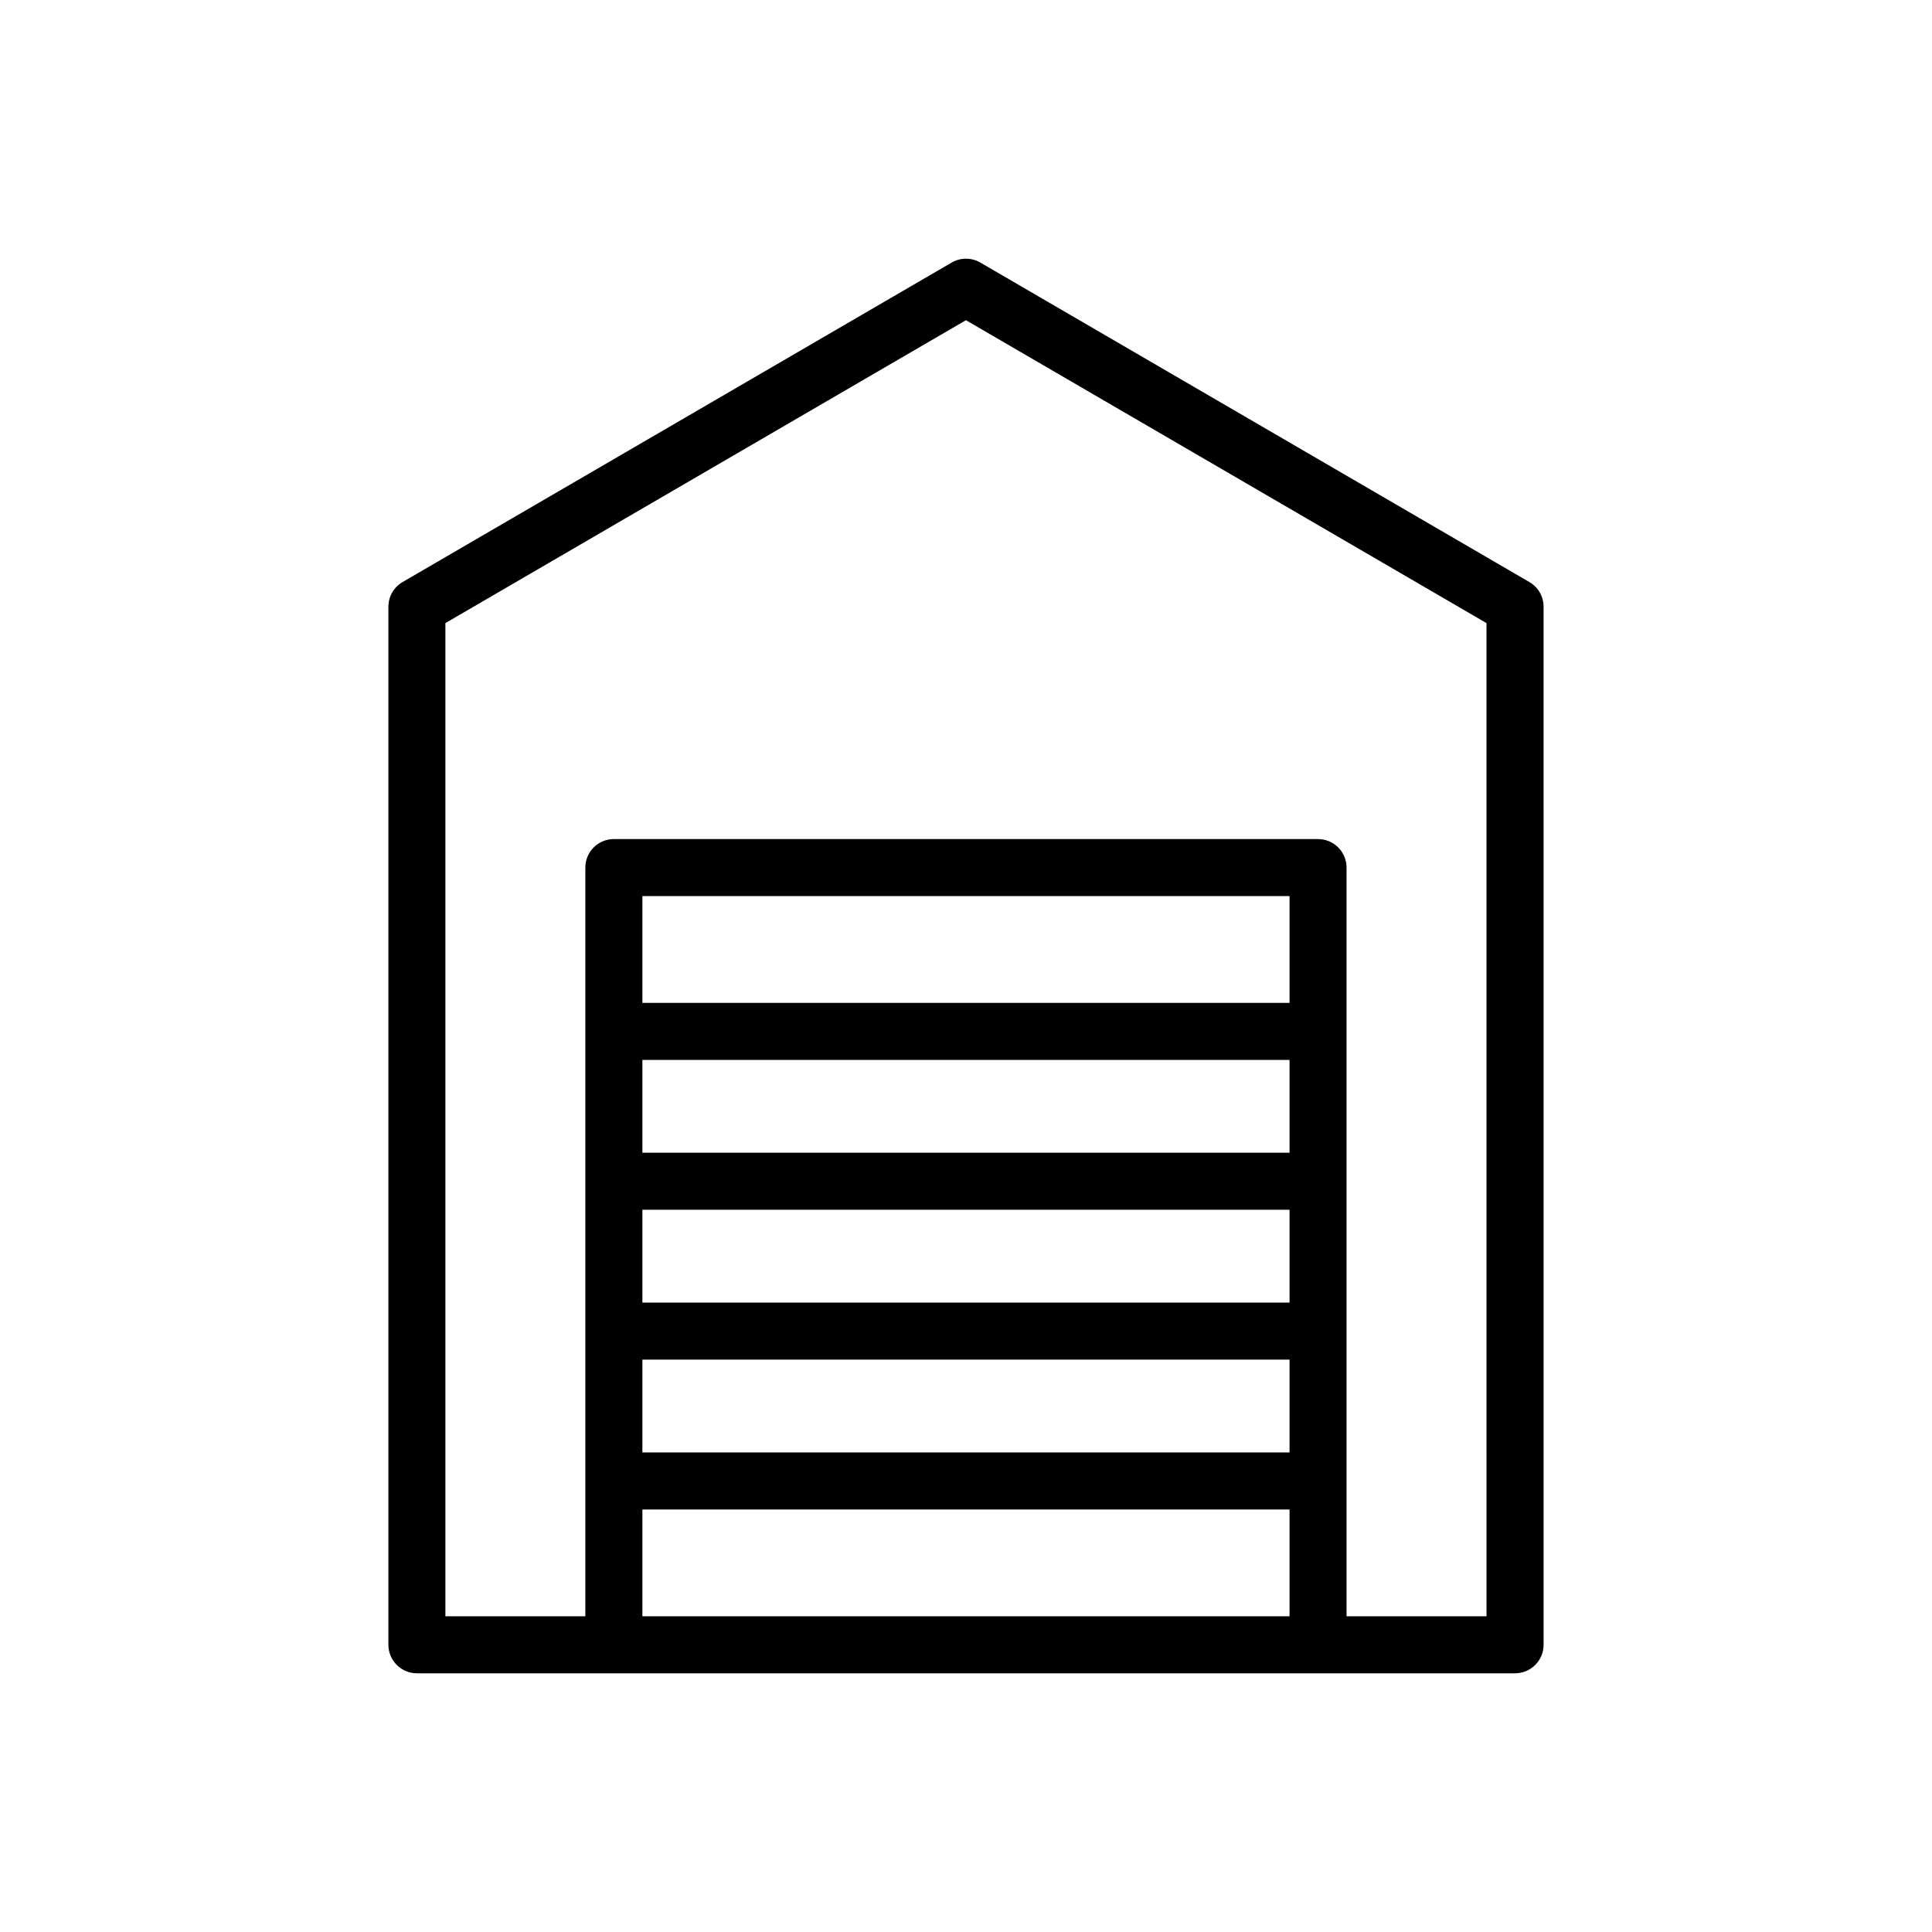
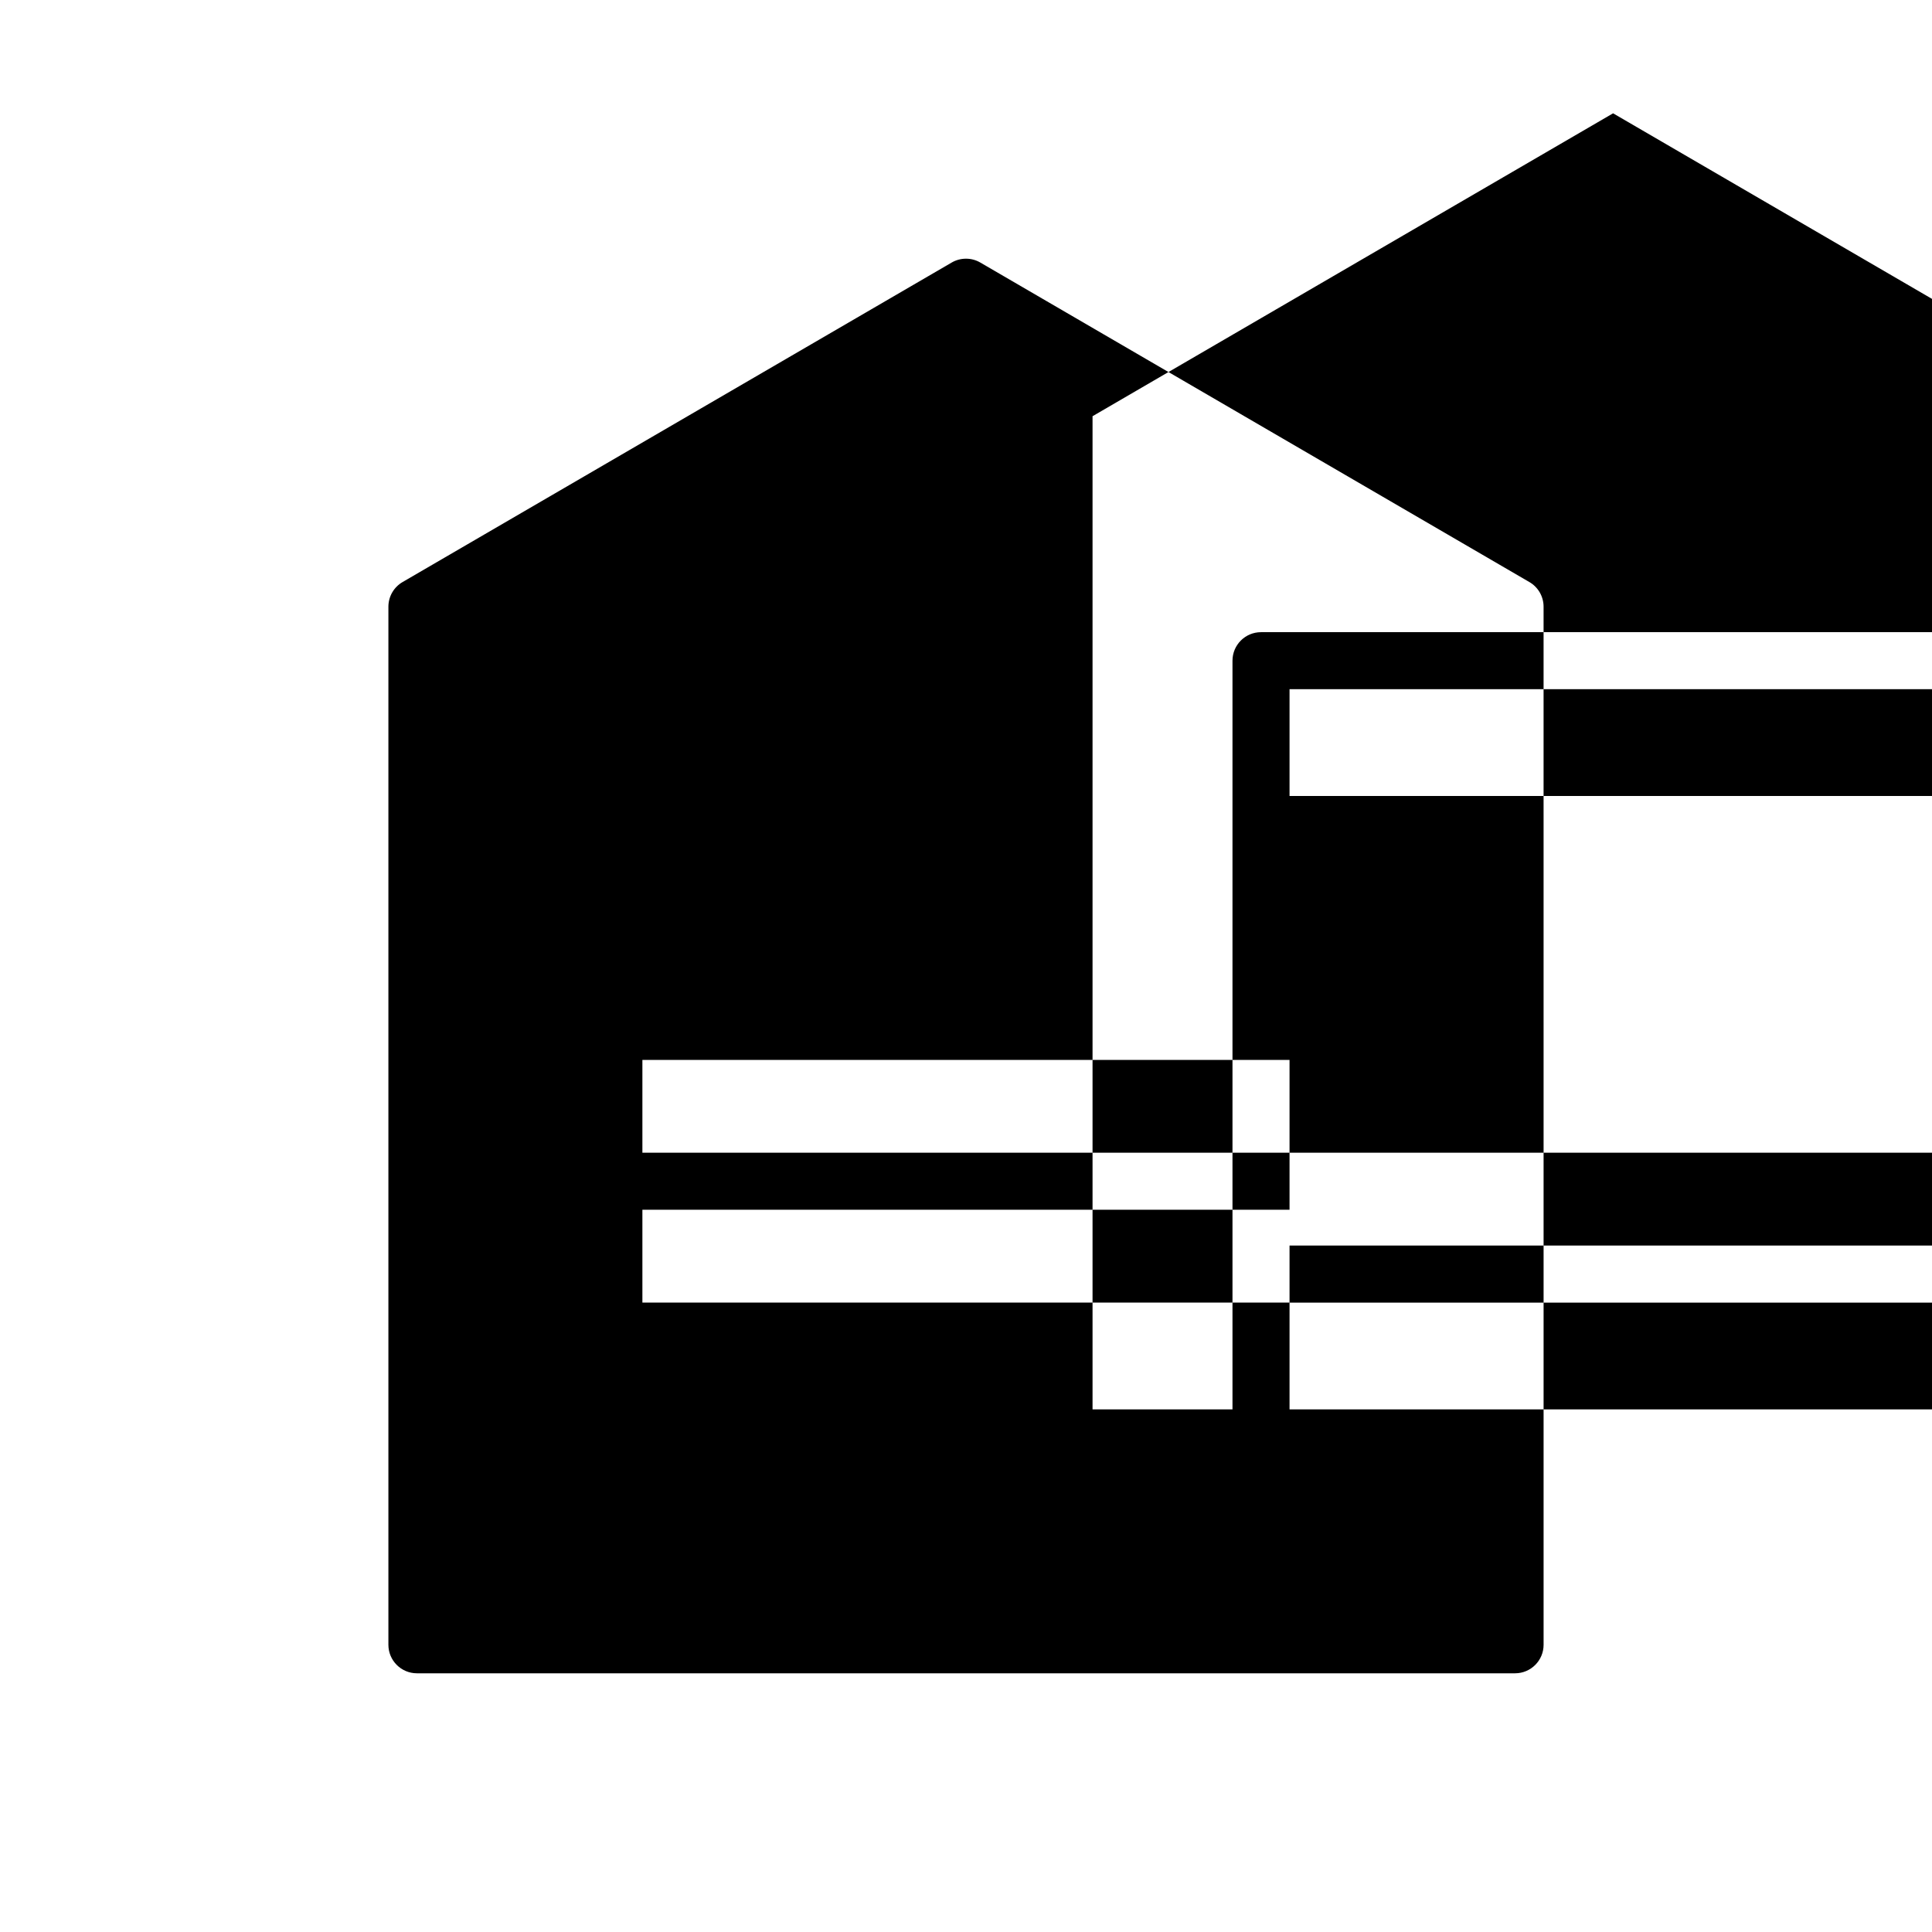
<svg xmlns="http://www.w3.org/2000/svg" fill="#000000" width="800px" height="800px" version="1.1" viewBox="144 144 512 512">
-   <path d="m549.3 298.25-145.5-84.668c-2.348-1.367-5.254-1.367-7.602 0l-145.51 84.668c-2.324 1.352-3.758 3.84-3.758 6.531v275.1c0 4.172 3.383 7.559 7.559 7.559h291.02c4.172 0 7.559-3.383 7.559-7.559l-0.004-275.1c0-2.691-1.43-5.176-3.758-6.531zm-63.559 190.95h-171.5v-24.602h171.5zm0-39.715h-171.5v-24.602h171.5zm-171.5 54.828h171.5v24.602h-171.5zm171.5-94.543h-171.5v-28.297h171.5zm-171.5 162.56v-28.297h171.5v28.297zm223.7 0h-37.09v-198.41c0-4.172-3.383-7.559-7.559-7.559h-186.61c-4.172 0-7.559 3.383-7.559 7.559v198.41h-37.086v-263.2l137.95-80.273 137.95 80.273z" />
+   <path d="m549.3 298.25-145.5-84.668c-2.348-1.367-5.254-1.367-7.602 0l-145.51 84.668c-2.324 1.352-3.758 3.84-3.758 6.531v275.1c0 4.172 3.383 7.559 7.559 7.559h291.02c4.172 0 7.559-3.383 7.559-7.559l-0.004-275.1c0-2.691-1.43-5.176-3.758-6.531zm-63.559 190.95h-171.5v-24.602h171.5zm0-39.715h-171.5v-24.602h171.5zh171.5v24.602h-171.5zm171.5-94.543h-171.5v-28.297h171.5zm-171.5 162.56v-28.297h171.5v28.297zm223.7 0h-37.09v-198.41c0-4.172-3.383-7.559-7.559-7.559h-186.61c-4.172 0-7.559 3.383-7.559 7.559v198.41h-37.086v-263.2l137.95-80.273 137.95 80.273z" />
</svg>